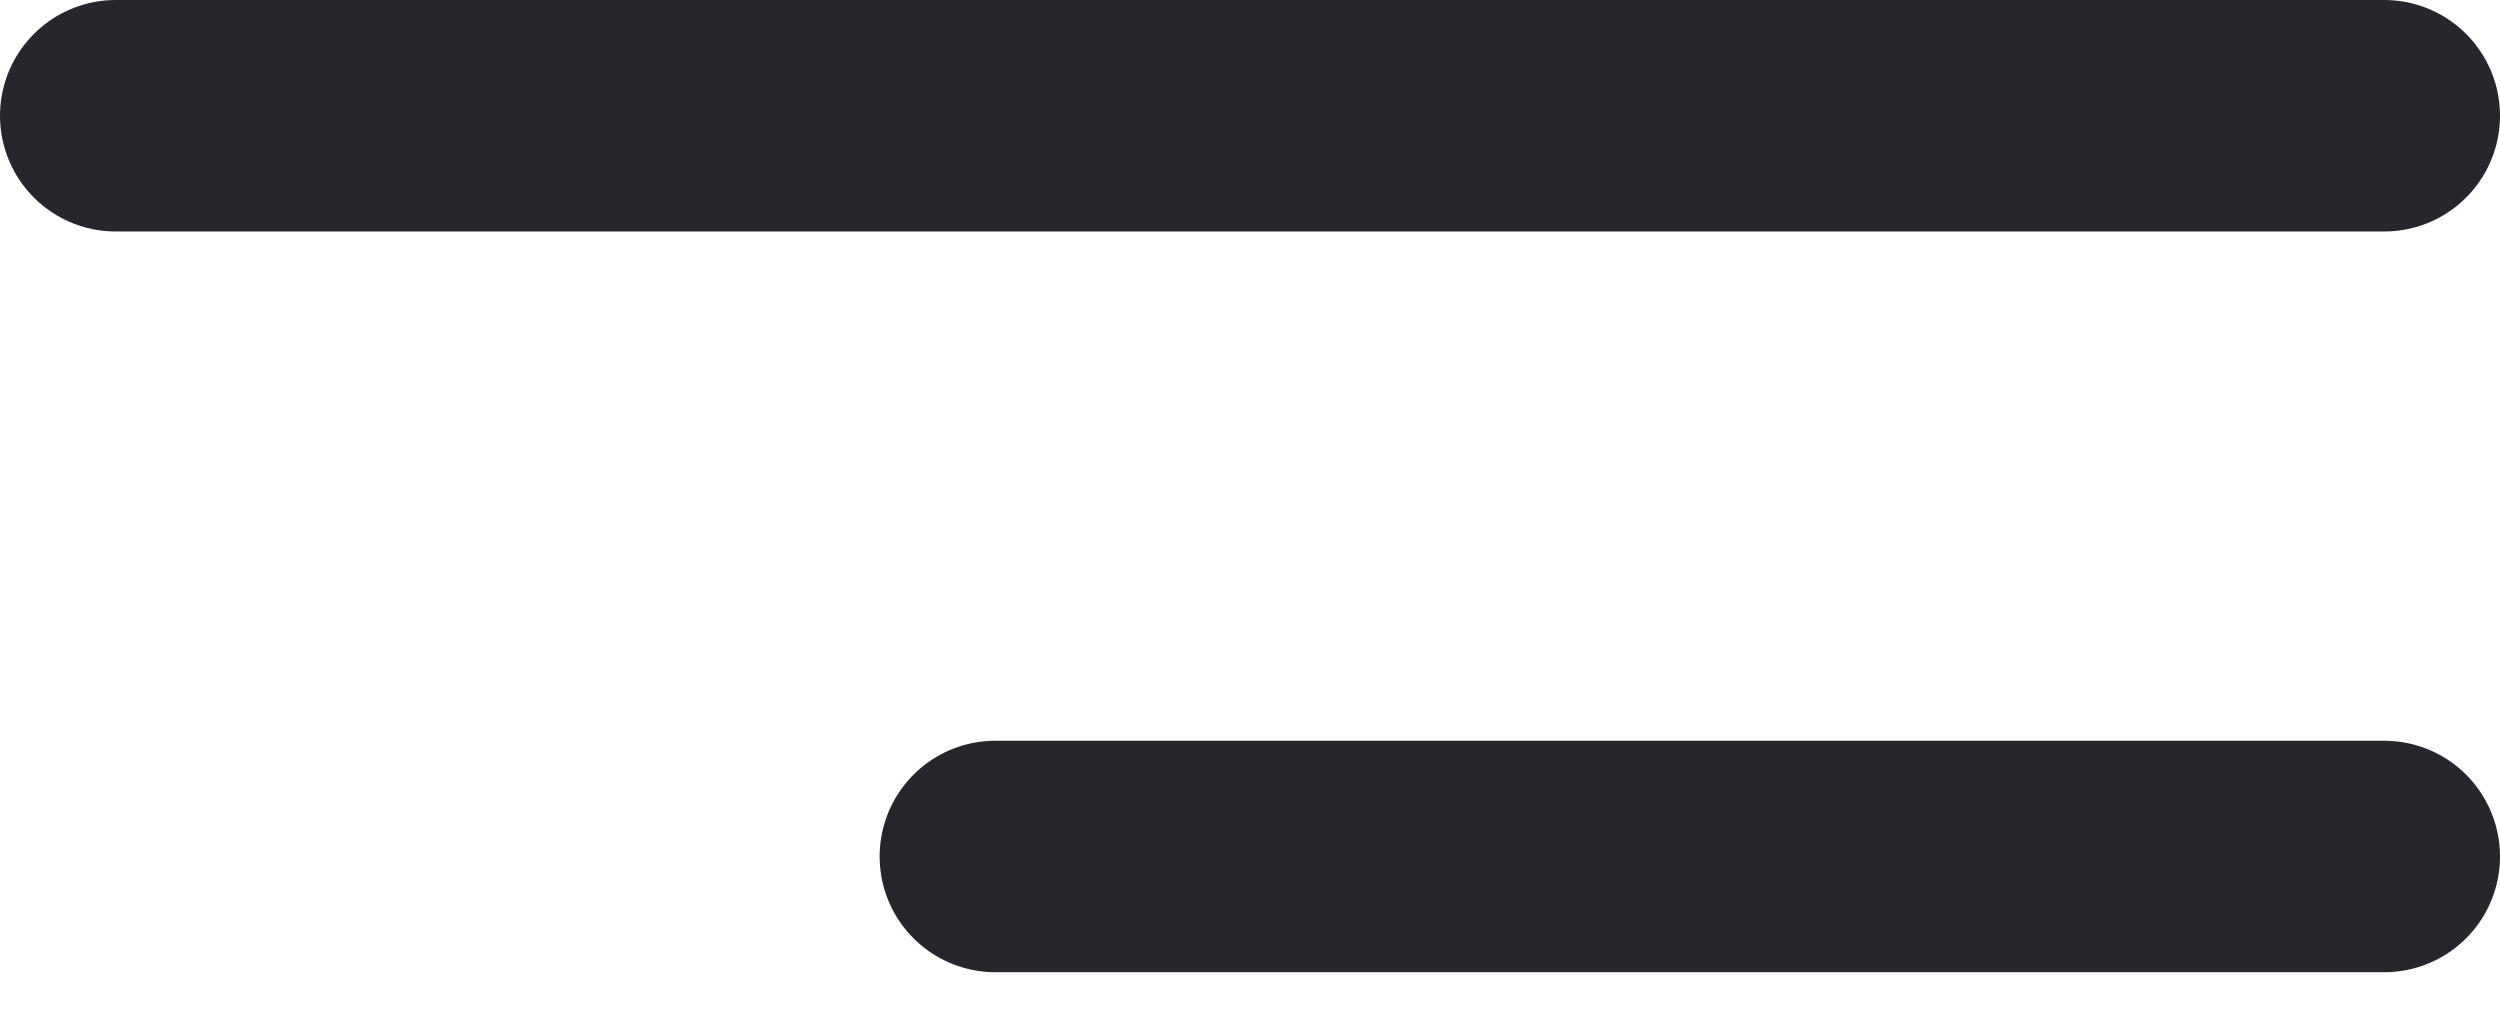
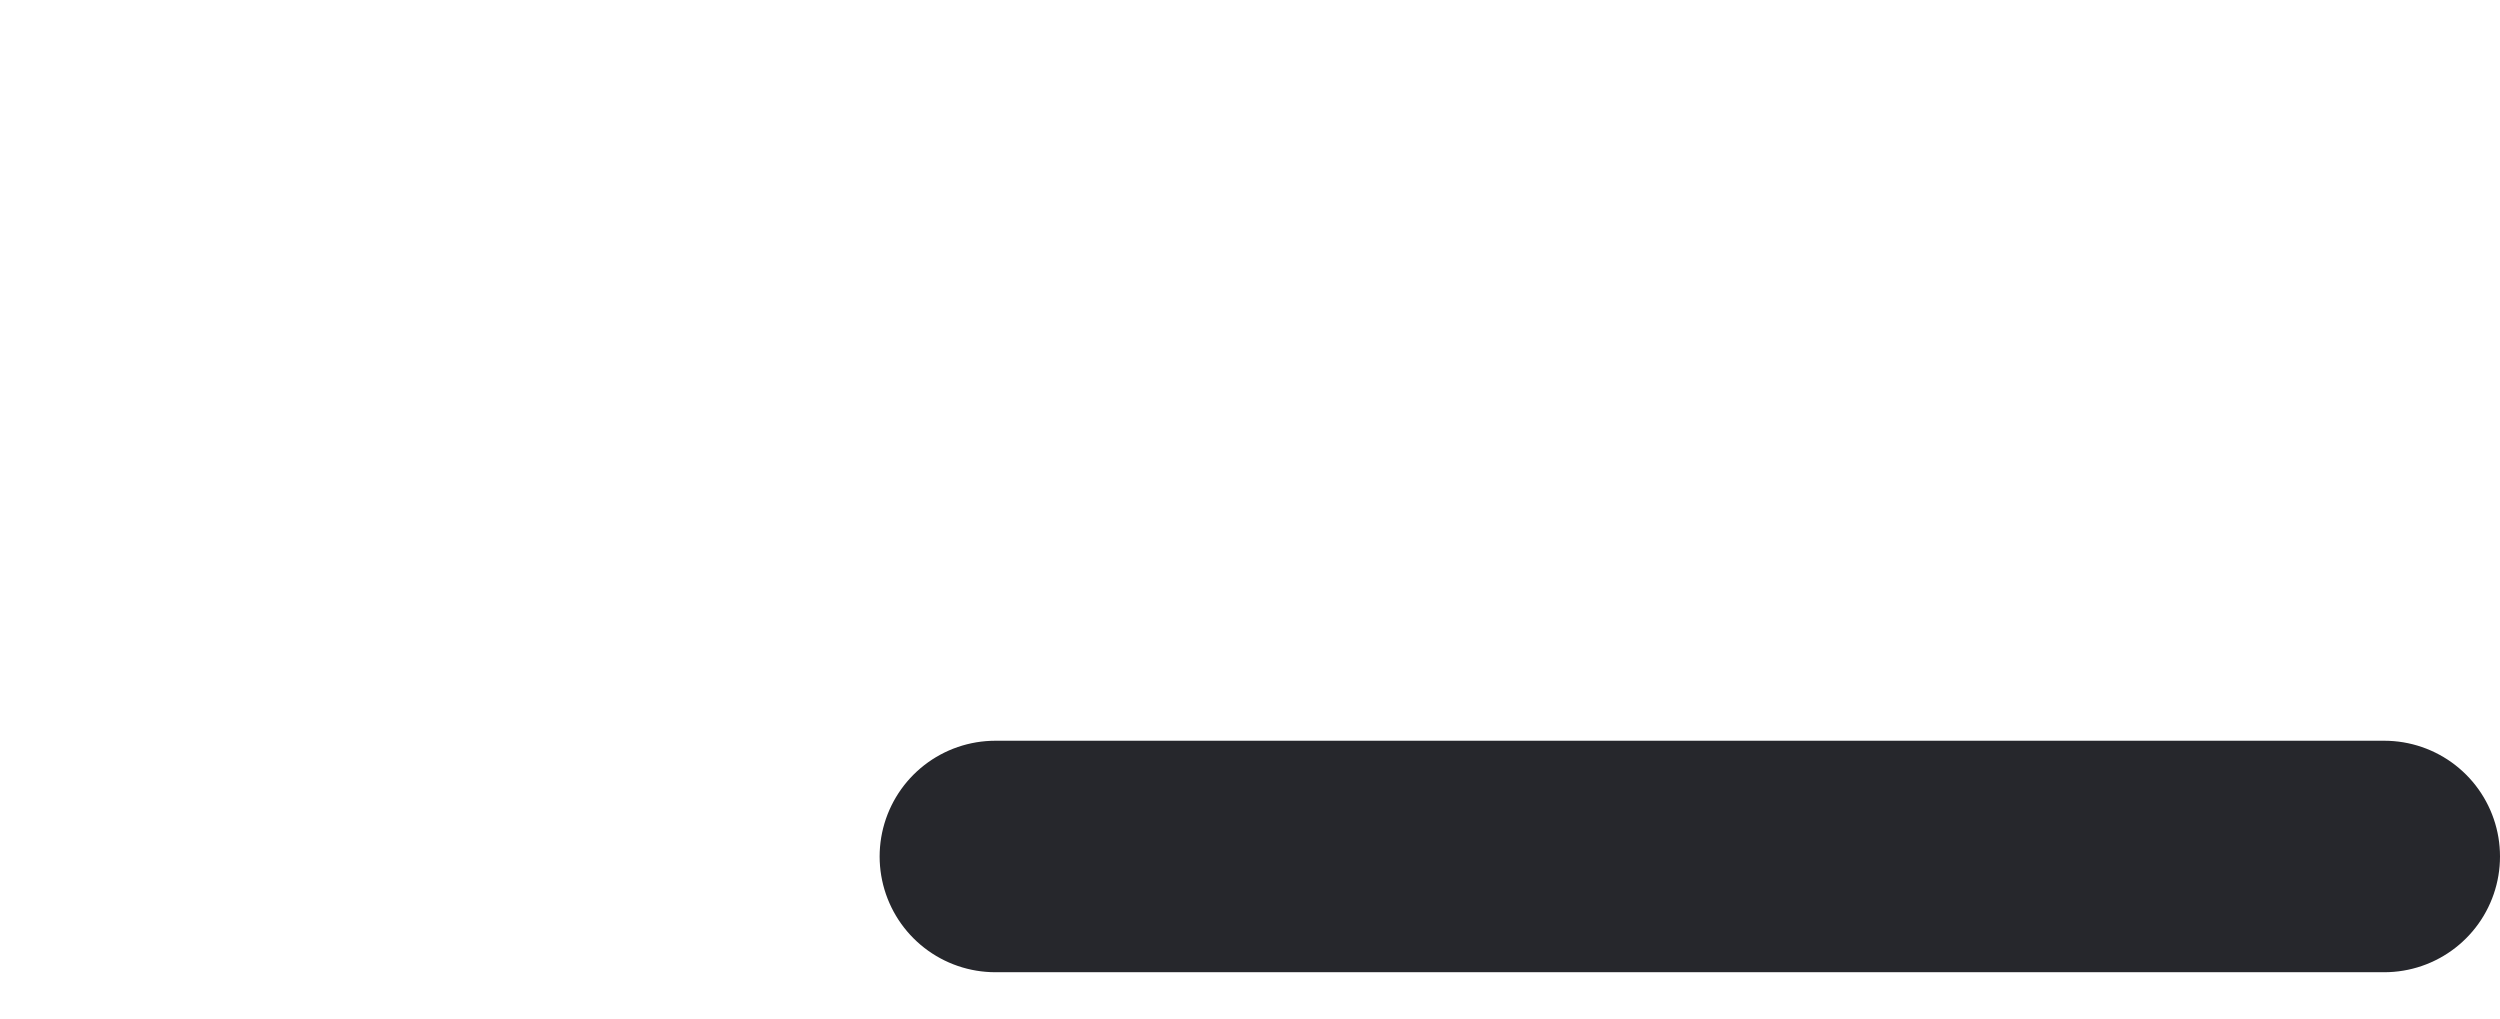
<svg xmlns="http://www.w3.org/2000/svg" width="27" height="11" viewBox="0 0 27 11" fill="none">
-   <path d="M1.25 1.25H25.75" stroke="#26272C" stroke-width="2.5" stroke-linecap="round" />
  <path d="M10.75 9.25L25.75 9.25" stroke="#26272C" stroke-width="2.5" stroke-linecap="round" />
</svg>